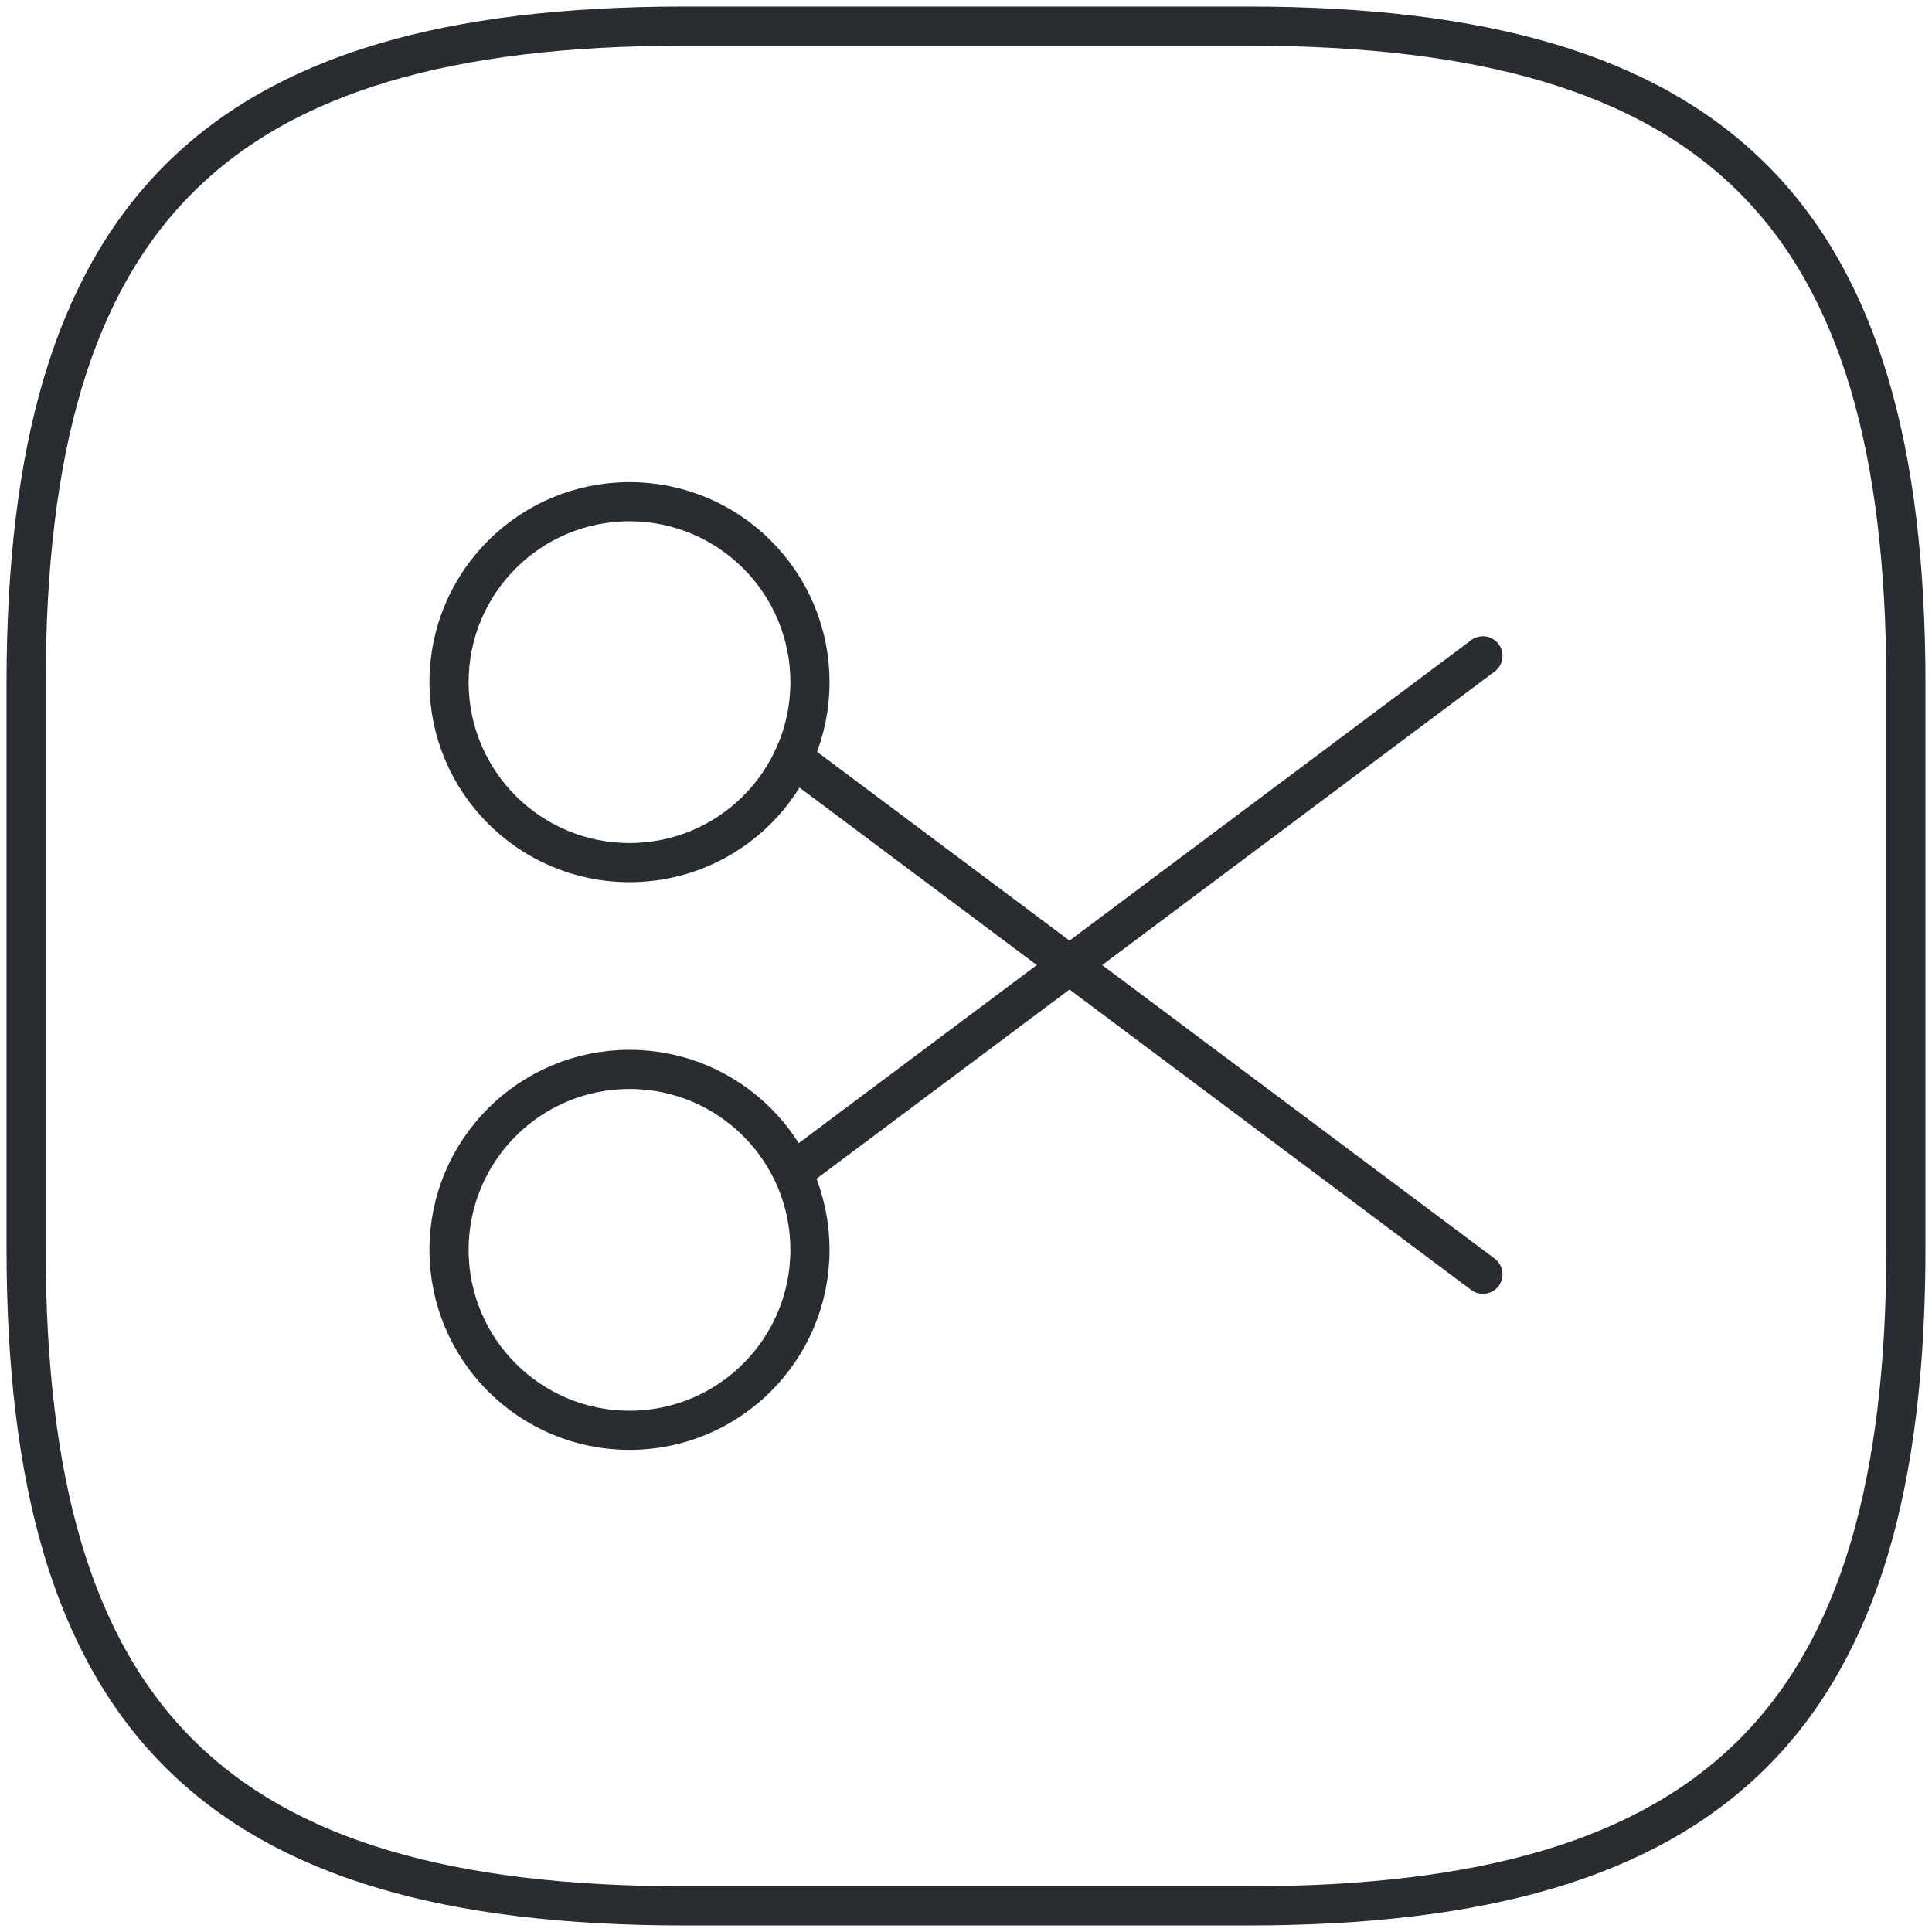
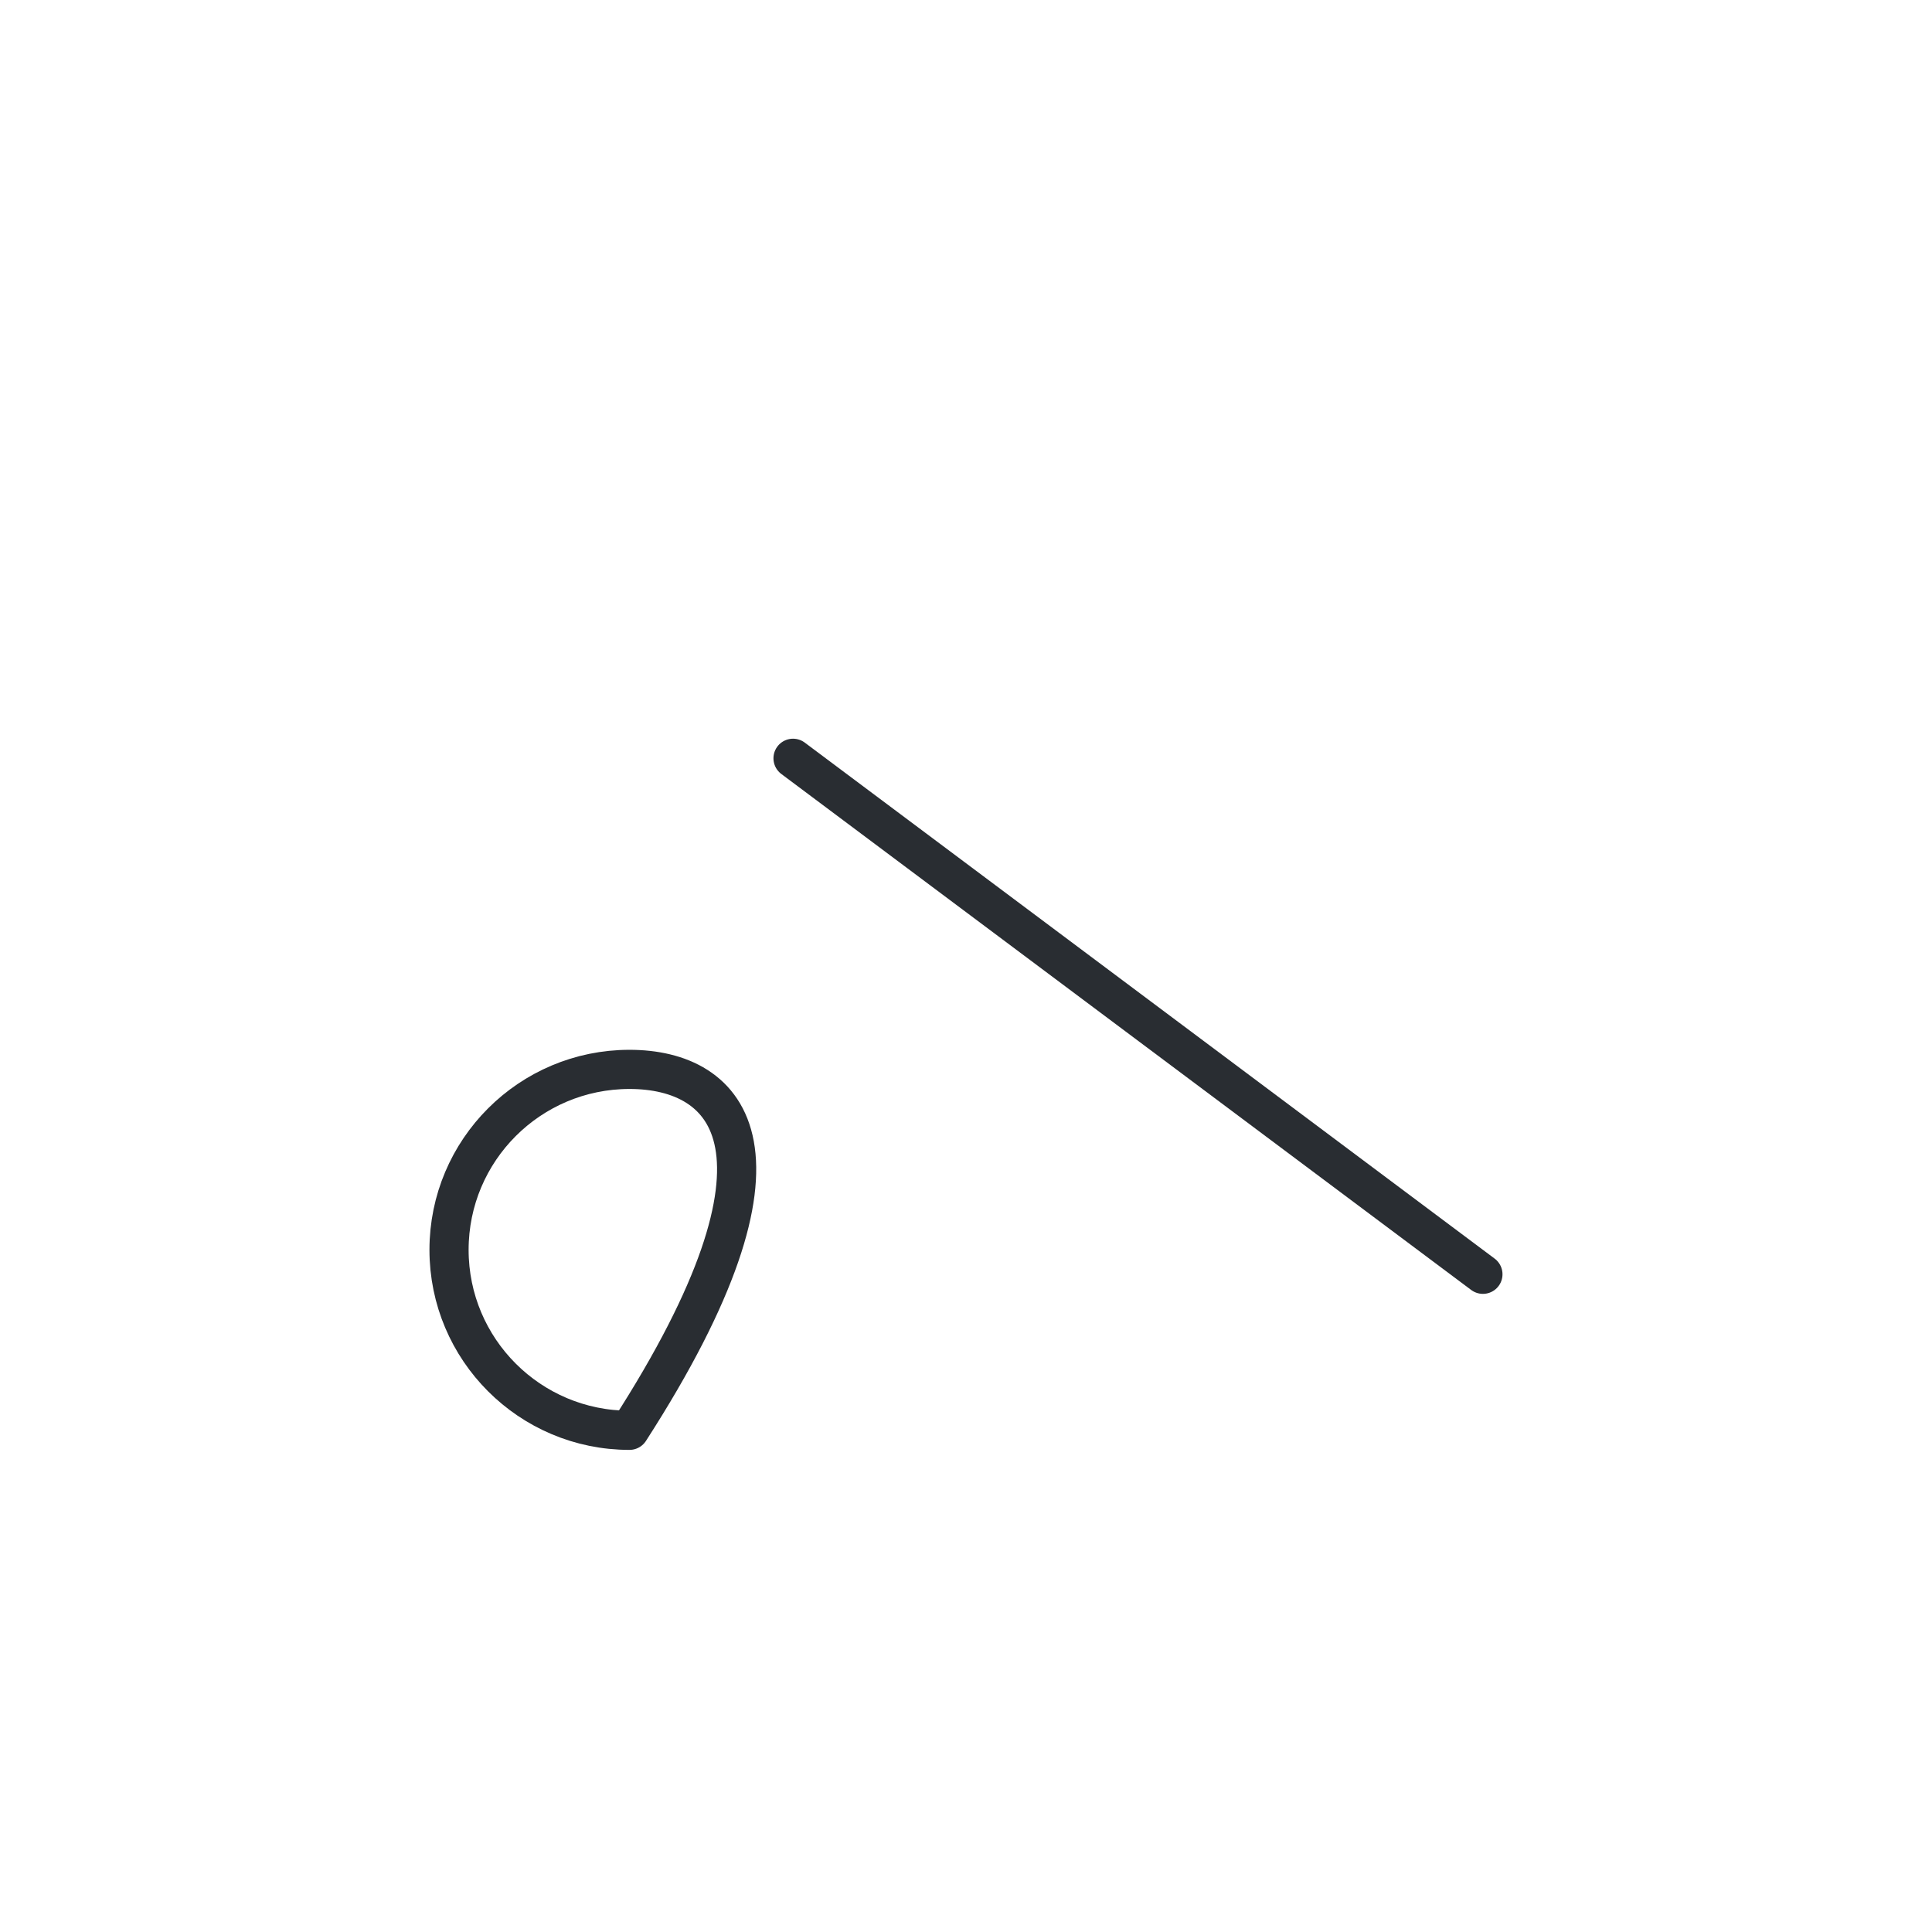
<svg xmlns="http://www.w3.org/2000/svg" width="74" height="74" viewBox="0 0 74 74" fill="none">
-   <path d="M26.2 73H47.8C65.8 73 73 65.8 73 47.8V26.2C73 8.2 65.8 1 47.8 1H26.2C8.2 1 1 8.2 1 26.2V47.8C1 65.8 8.2 73 26.2 73Z" stroke="#292D32" stroke-width="1.5" stroke-linecap="round" stroke-linejoin="round" />
-   <path d="M24.111 33.04C27.929 33.04 31.023 29.945 31.023 26.128C31.023 22.311 27.929 19.216 24.111 19.216C20.294 19.216 17.199 22.311 17.199 26.128C17.199 29.945 20.294 33.04 24.111 33.04Z" stroke="#292D32" stroke-width="1.5" stroke-linecap="round" stroke-linejoin="round" />
-   <path d="M24.111 54.784C27.929 54.784 31.023 51.689 31.023 47.872C31.023 44.054 27.929 40.96 24.111 40.96C20.294 40.96 17.199 44.054 17.199 47.872C17.199 51.689 20.294 54.784 24.111 54.784Z" stroke="#292D32" stroke-width="1.5" stroke-linecap="round" stroke-linejoin="round" />
-   <path d="M56.799 25.12L30.375 44.884" stroke="#292D32" stroke-width="1.5" stroke-linecap="round" stroke-linejoin="round" />
+   <path d="M24.111 54.784C31.023 44.054 27.929 40.96 24.111 40.96C20.294 40.96 17.199 44.054 17.199 47.872C17.199 51.689 20.294 54.784 24.111 54.784Z" stroke="#292D32" stroke-width="1.5" stroke-linecap="round" stroke-linejoin="round" />
  <path d="M56.799 48.808L30.375 29.044" stroke="#292D32" stroke-width="1.5" stroke-linecap="round" stroke-linejoin="round" />
</svg>